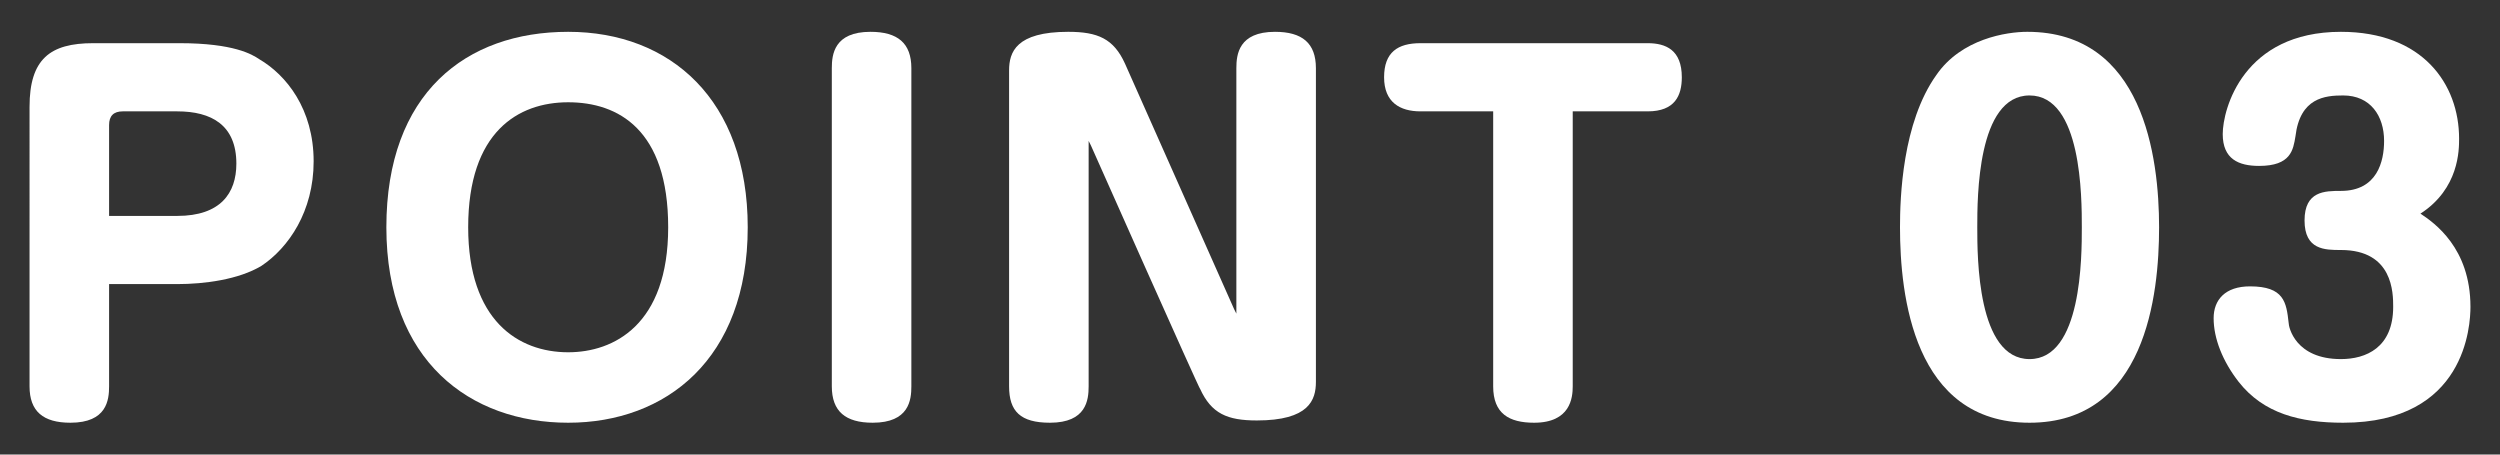
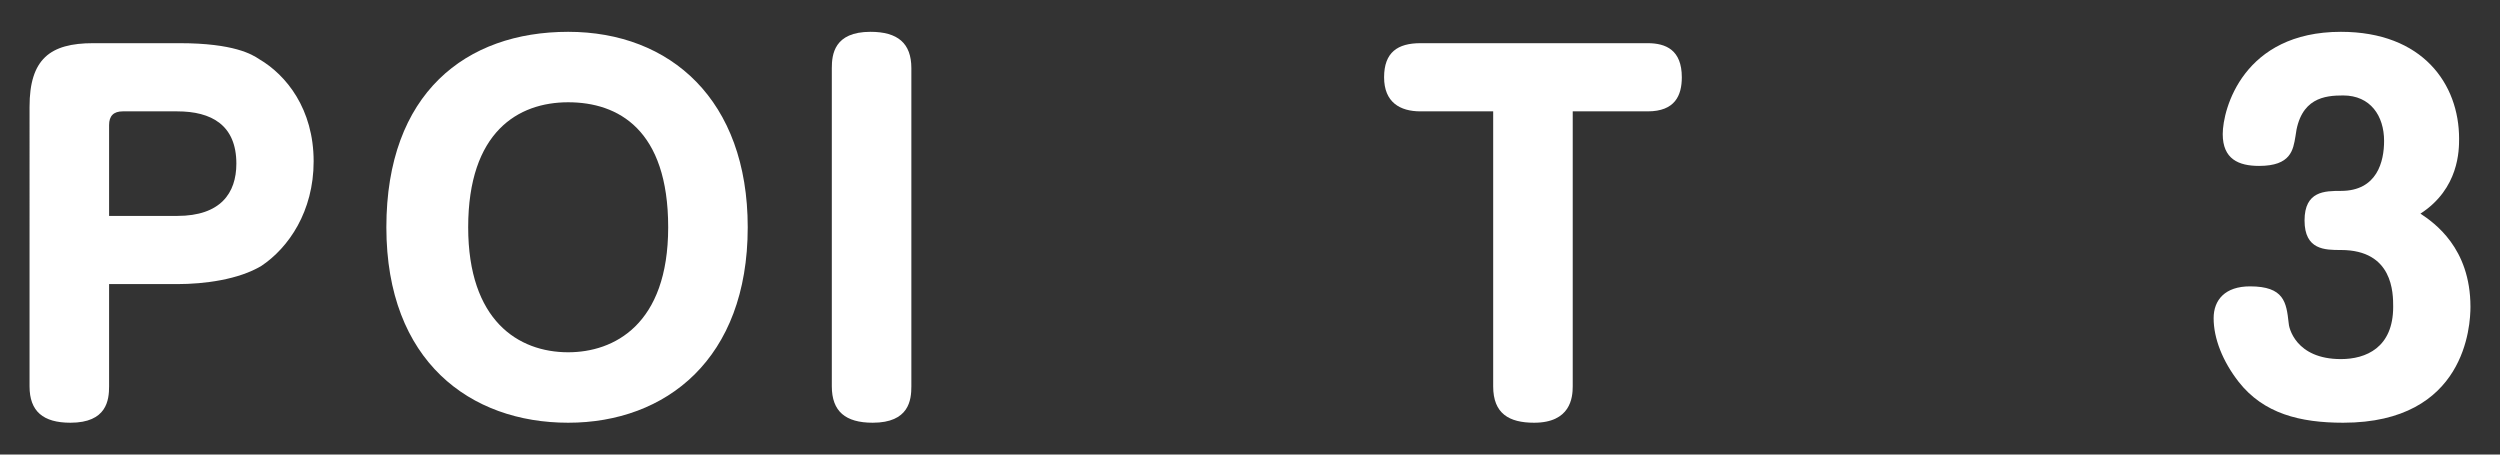
<svg xmlns="http://www.w3.org/2000/svg" version="1.1" id="_レイヤー_2" x="0px" y="0px" viewBox="0 0 110 20" style="enable-background:new 0 0 110 20;" xml:space="preserve">
  <rect x="0" y="0" width="110" height="20" fill="#333333" stroke="none" />
  <style type="text/css">
	.st0{fill:#FFFFFF;}
</style>
  <g>
    <path class="st0" d="M4.8,17c0,0.6-0.1,1.6-1.7,1.6c-1.2,0-1.8-0.5-1.8-1.6V4.7c0-2.1,0.9-2.8,2.8-2.8h3.8c2.4,0,3.2,0.5,3.5,0.7   c1.2,0.7,2.4,2.2,2.4,4.5c0,2.2-1.1,3.8-2.3,4.6c-1,0.6-2.5,0.8-3.7,0.8H4.8V17z M4.8,9.5h3c1.9,0,2.6-1,2.6-2.3   c0-1.7-1.1-2.3-2.6-2.3H5.4C5,4.9,4.8,5.1,4.8,5.5V9.5z" />
    <path class="st0" d="M32.9,10c0,5.8-3.6,8.6-7.9,8.6s-8-2.7-8-8.6s3.5-8.6,8-8.6S32.9,4.4,32.9,10z M20.6,10c0,4.1,2.2,5.5,4.4,5.5   c2,0,4.4-1.2,4.4-5.5s-2.2-5.5-4.4-5.5S20.6,5.8,20.6,10z" />
    <path class="st0" d="M40.1,17c0,0.6-0.1,1.6-1.7,1.6c-1.2,0-1.8-0.5-1.8-1.6V3c0-0.6,0.1-1.6,1.7-1.6c1.2,0,1.8,0.5,1.8,1.6V17z" />
-     <path class="st0" d="M48,6.4l-0.1-0.2V17c0,0.6-0.1,1.6-1.7,1.6c-1.3,0-1.8-0.5-1.8-1.6V3.1c0-0.8,0.3-1.7,2.6-1.7   c1.3,0,2,0.3,2.5,1.4l4.8,10.8l0.1,0.2V3c0-0.6,0.1-1.6,1.7-1.6c1.2,0,1.8,0.5,1.8,1.6v13.8c0,0.8-0.3,1.7-2.6,1.7   c-1.3,0-2-0.3-2.5-1.4C52.8,17.2,48,6.4,48,6.4z" />
    <path class="st0" d="M62.5,4.9c-0.9,0-1.6-0.4-1.6-1.5s0.6-1.5,1.6-1.5h10c0.8,0,1.5,0.3,1.5,1.5c0,0.8-0.3,1.5-1.5,1.5h-3.3V17   c0,0.5-0.1,1.6-1.7,1.6c-1.1,0-1.8-0.4-1.8-1.6V4.9C65.8,4.9,62.5,4.9,62.5,4.9z" />
-     <path class="st0" d="M95,10c0,3-0.6,8.6-5.7,8.6S83.6,13,83.6,10c0-1.3,0.1-4.6,1.6-6.7c1.1-1.6,3.1-1.9,4-1.9   C94.3,1.4,95,6.9,95,10z M87,10c0,1.3,0,5.8,2.3,5.8s2.3-4.5,2.3-5.8s0-5.8-2.3-5.8S87,8.7,87,10z" />
    <path class="st0" d="M108.7,13.5c0,0.8-0.2,5.1-5.6,5.1c-1.9,0-3.5-0.4-4.6-1.8c-0.7-0.9-1.1-1.9-1.1-2.8c0-0.8,0.5-1.4,1.6-1.4   c1.5,0,1.6,0.7,1.7,1.6c0,0.2,0.3,1.6,2.3,1.6c1.1,0,2.3-0.5,2.3-2.3c0-0.6,0-2.5-2.3-2.5c-0.7,0-1.6,0-1.6-1.3s0.9-1.3,1.6-1.3   c1.6,0,1.9-1.3,1.9-2.2c0-1.1-0.6-2-1.8-2c-0.8,0-1.9,0.1-2.1,1.8c-0.1,0.6-0.2,1.3-1.6,1.3c-0.9,0-1.6-0.3-1.6-1.4   s0.9-4.5,5.2-4.5c3.6,0,5.2,2.3,5.2,4.7c0,0.5,0,2.2-1.7,3.3C107.1,9.8,108.7,10.9,108.7,13.5L108.7,13.5z" />
  </g>
</svg>